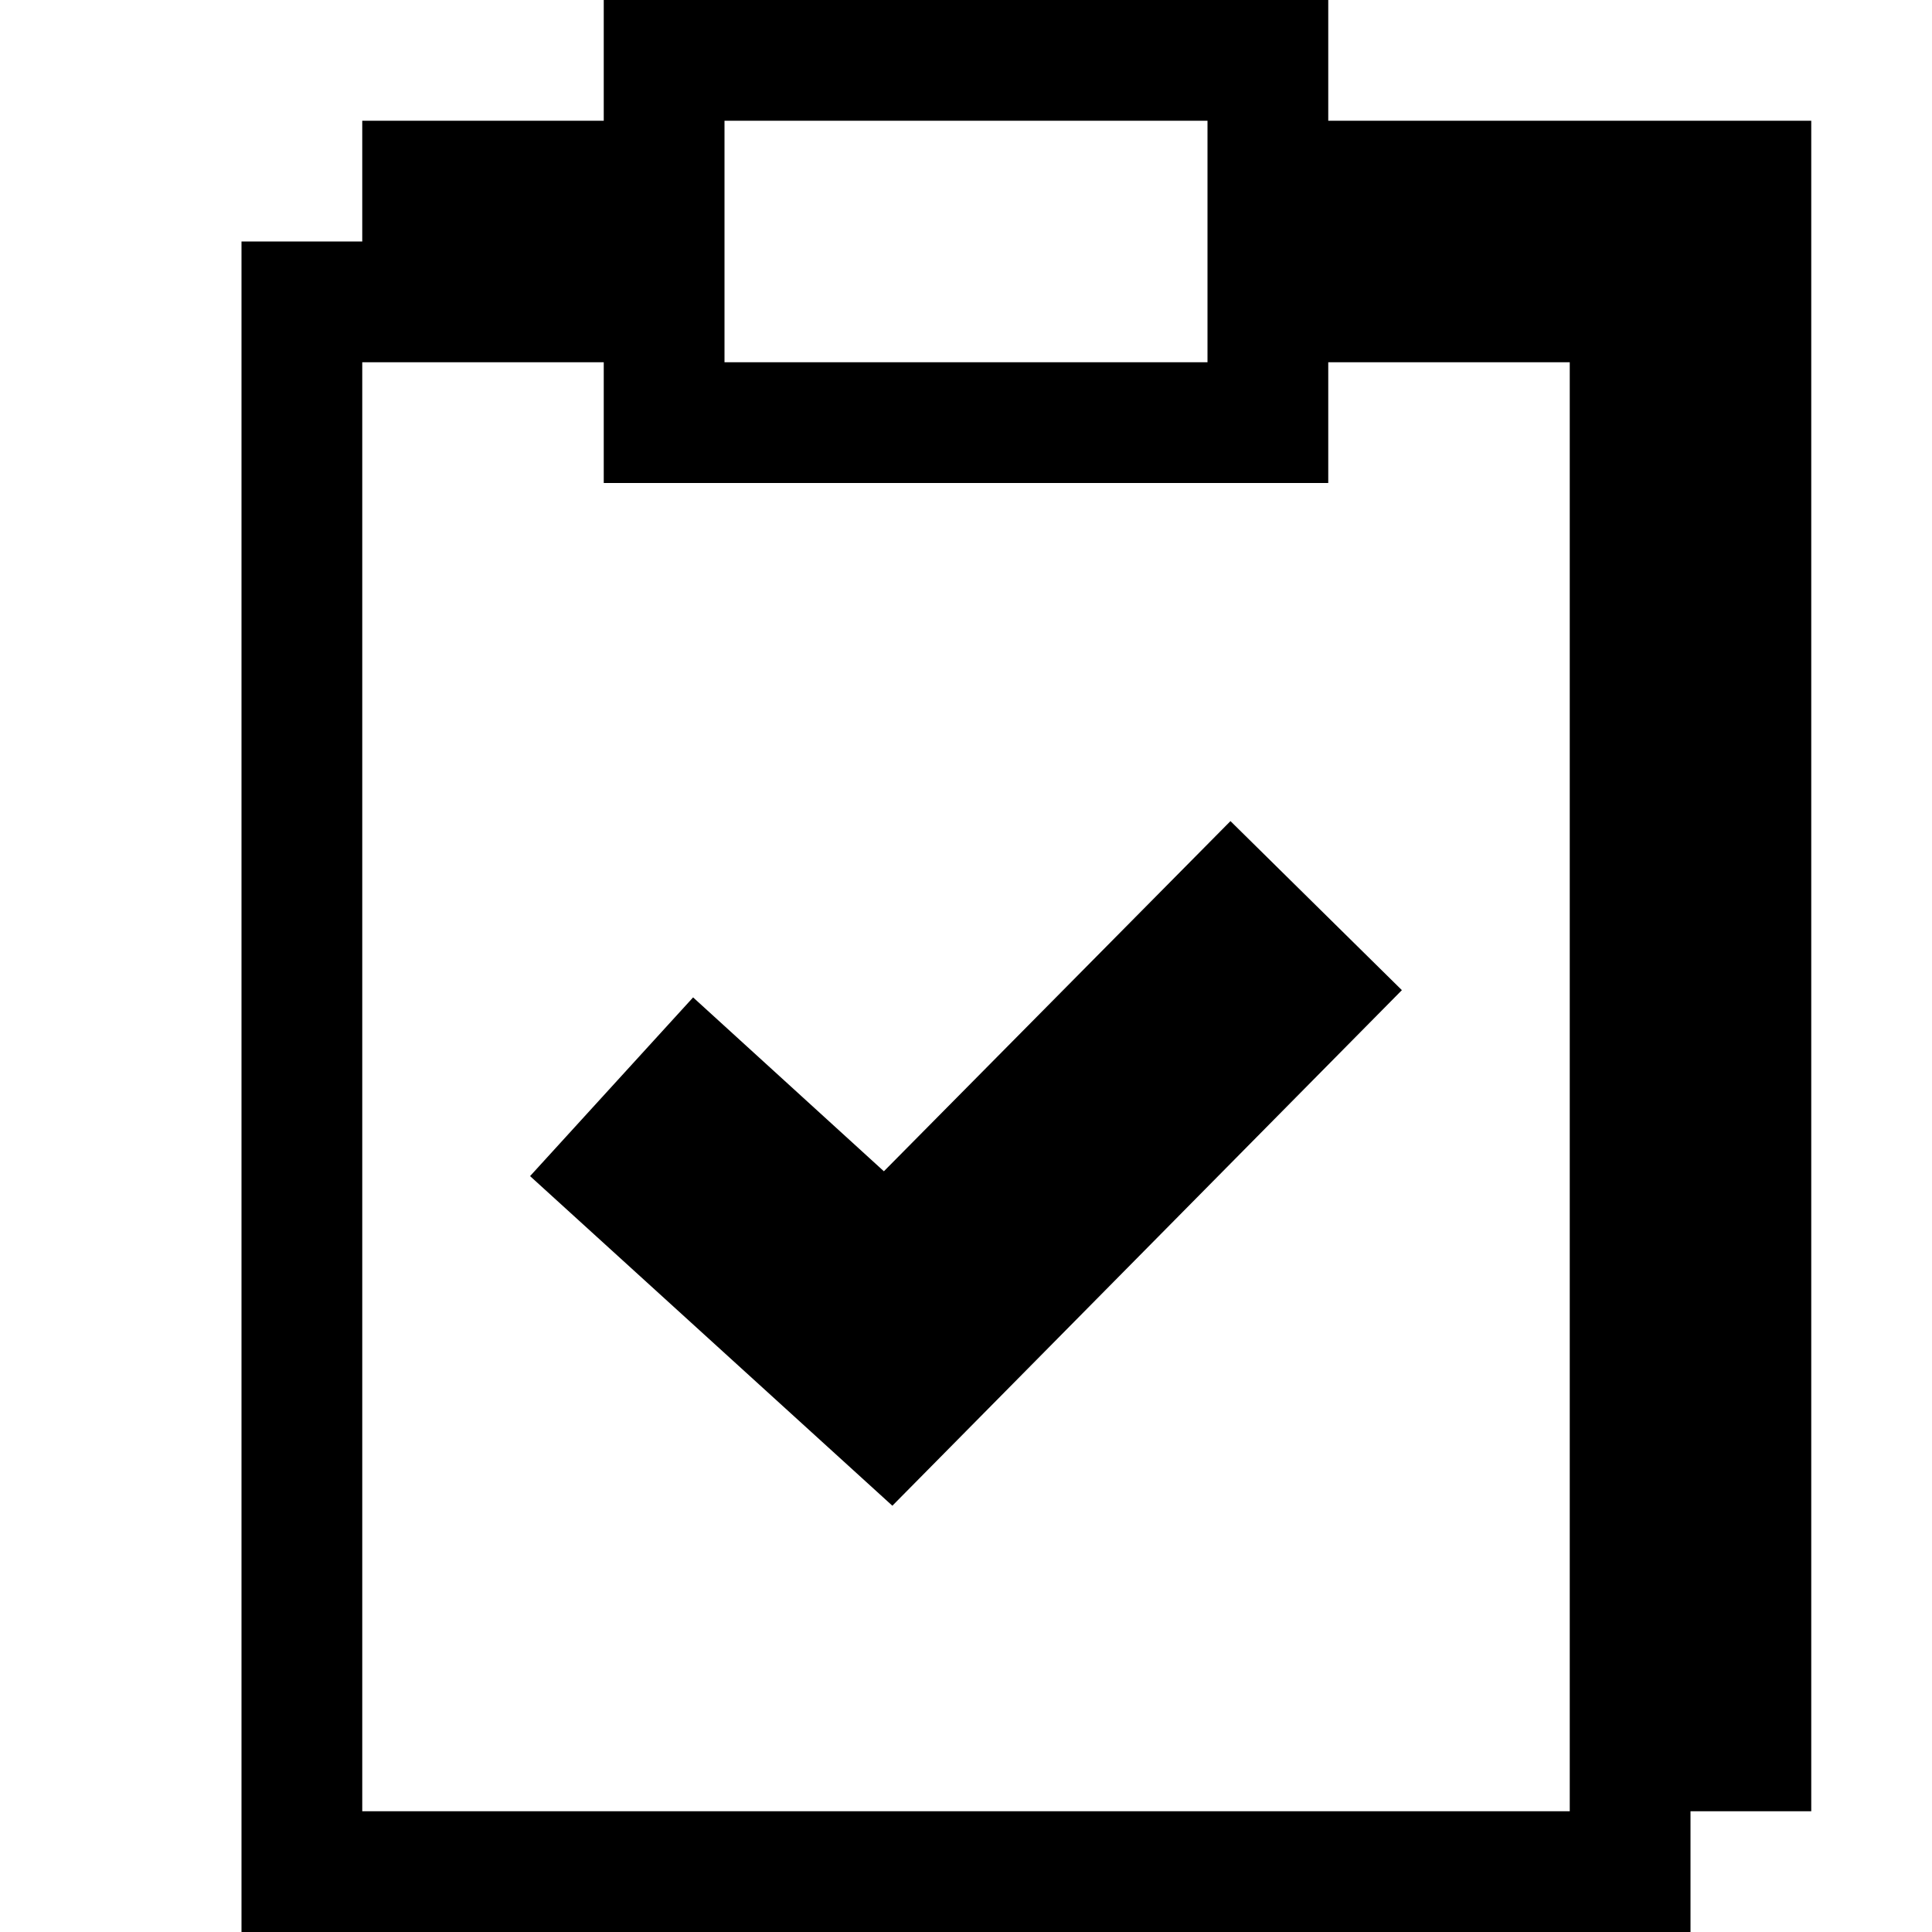
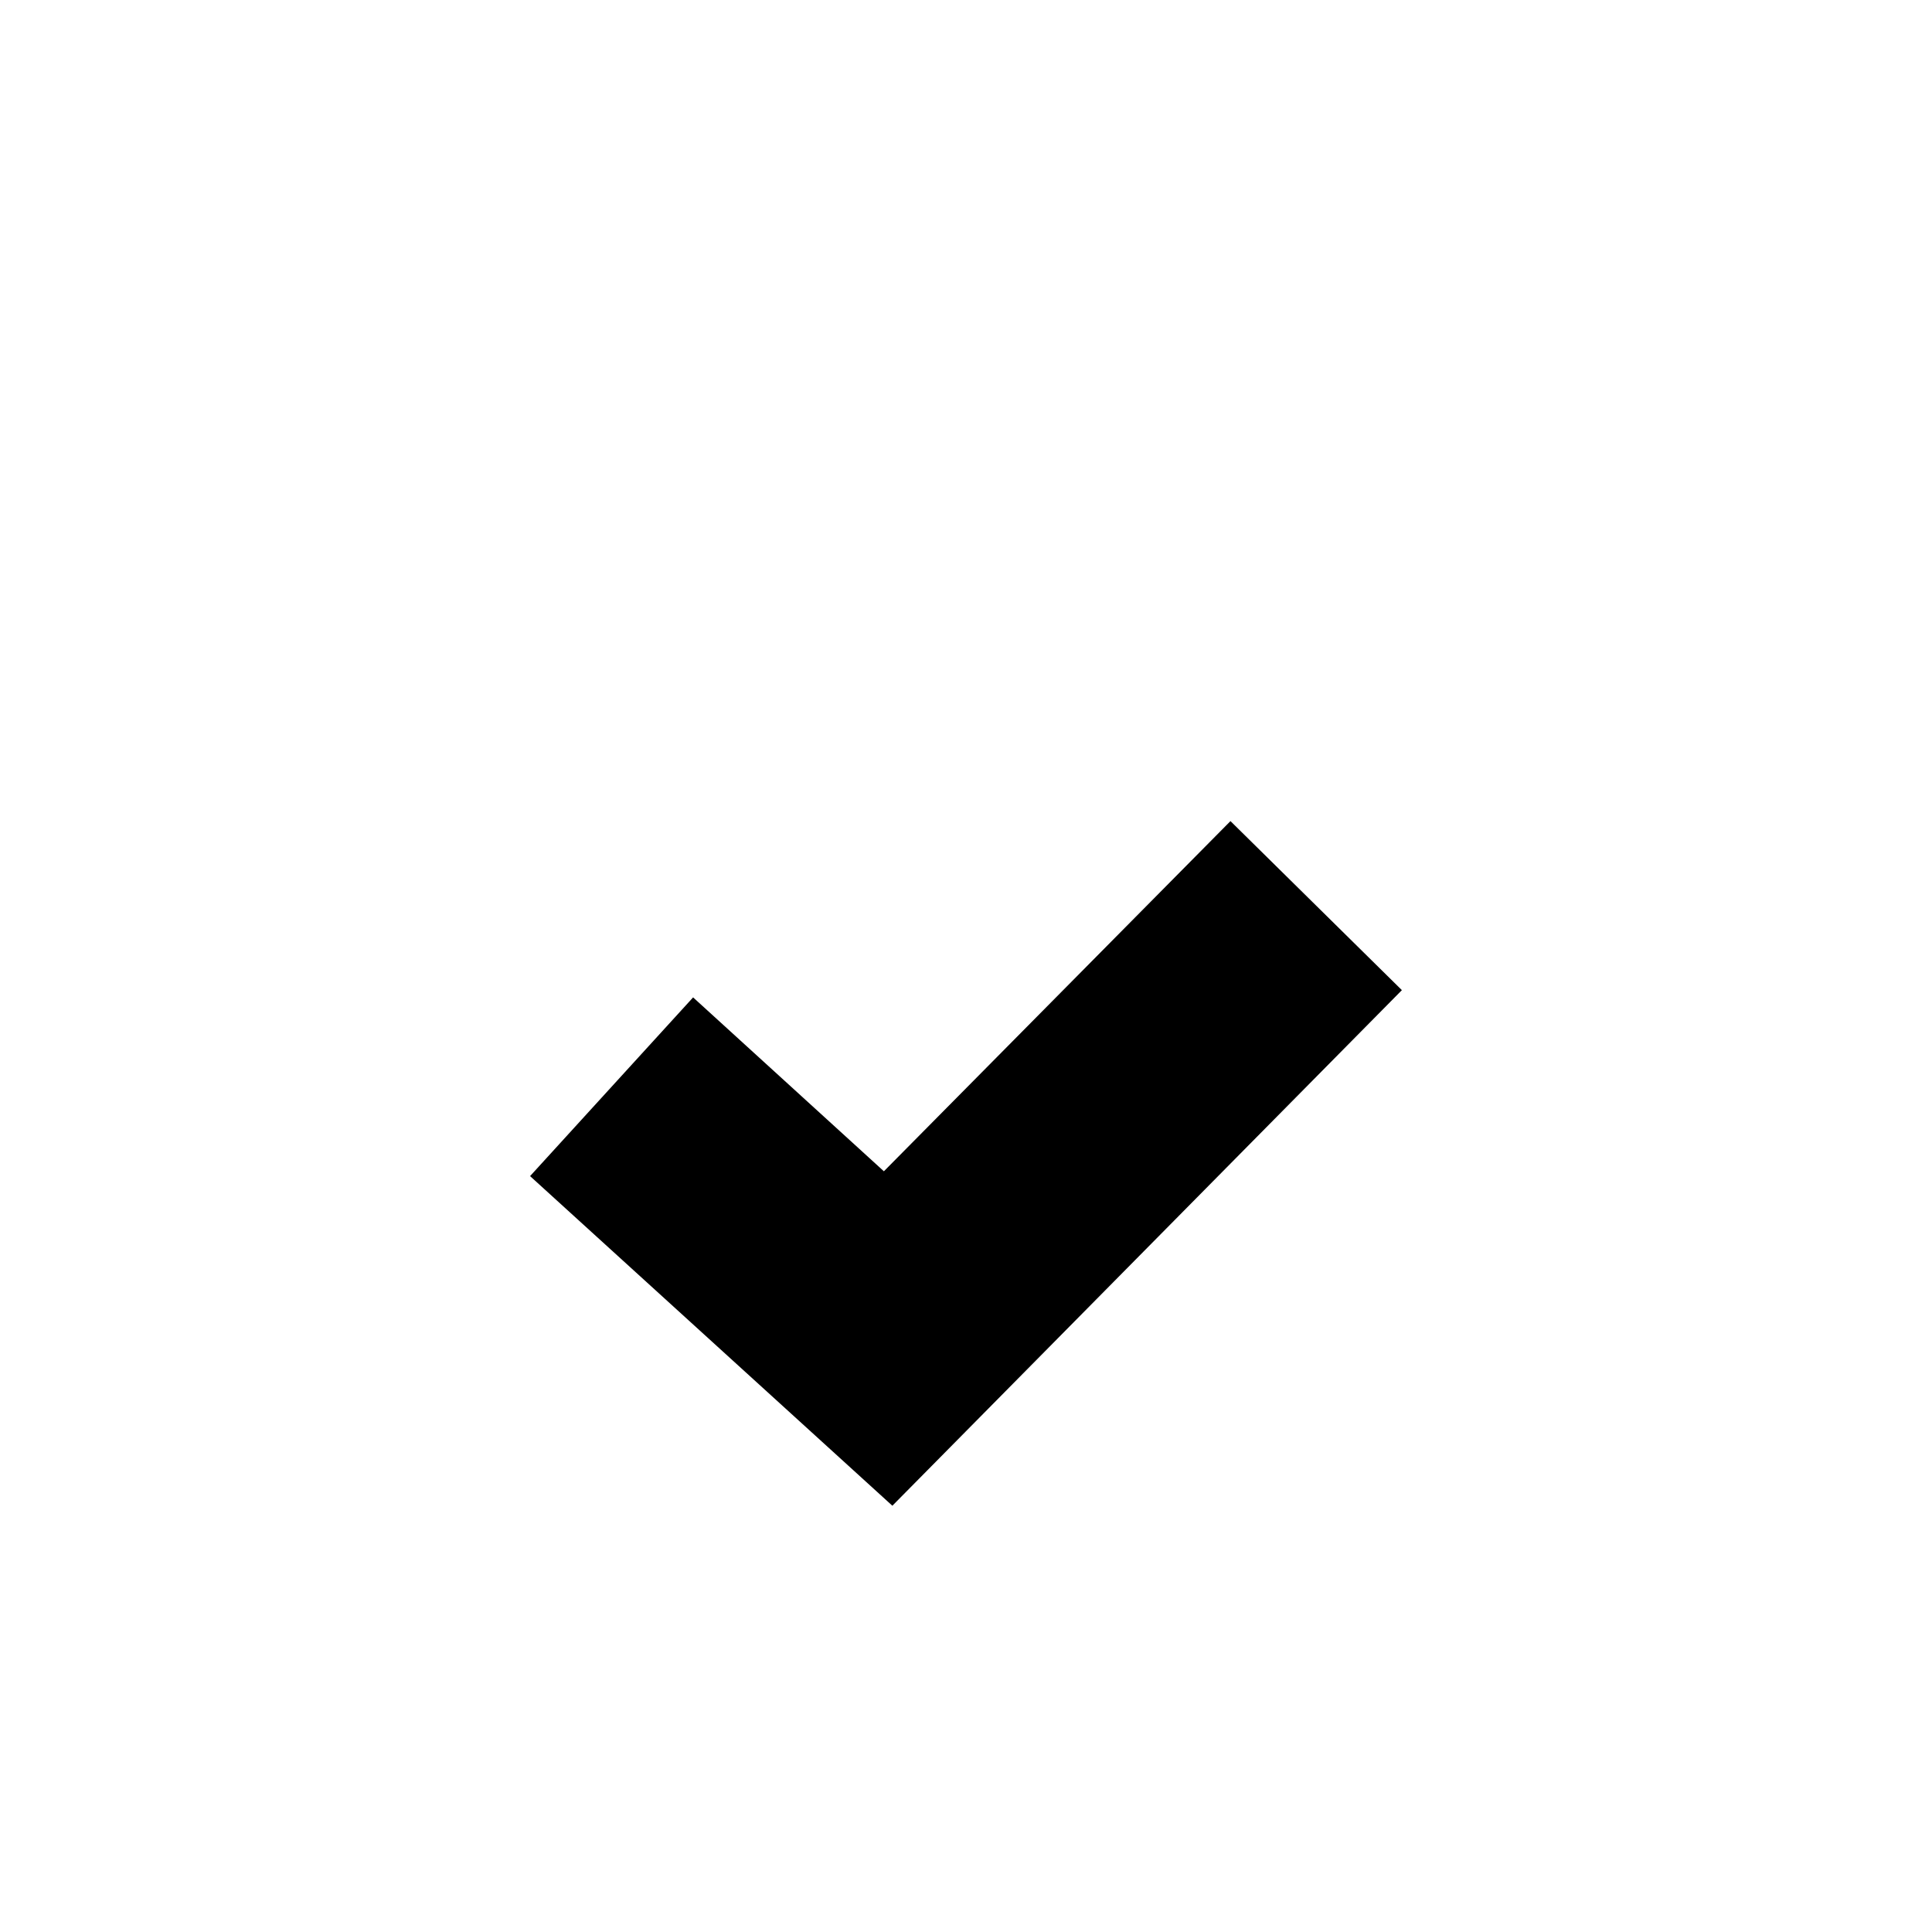
<svg xmlns="http://www.w3.org/2000/svg" width="44" height="44" viewBox="0 0 44 44" fill="none">
-   <path d="M30.25 2.75V0H13.75V2.75H8.25V5.5H5.5V44H38.5V41.25H41.25V2.75H30.25ZM16.5 2.75H27.5V8.25H16.5V2.75ZM35.75 41.25H8.25V8.25H13.75V11H30.25V8.25H35.75V41.25Z" fill="black" />
-   <path d="M20.323 34.292L12.072 26.785L15.785 22.715L20.13 26.675L28.023 18.7L31.927 22.55L20.323 34.292Z" fill="black" />
+   <path d="M20.323 34.292L12.072 26.785L15.785 22.715L20.13 26.675L28.023 18.7L31.927 22.55Z" fill="black" />
</svg>